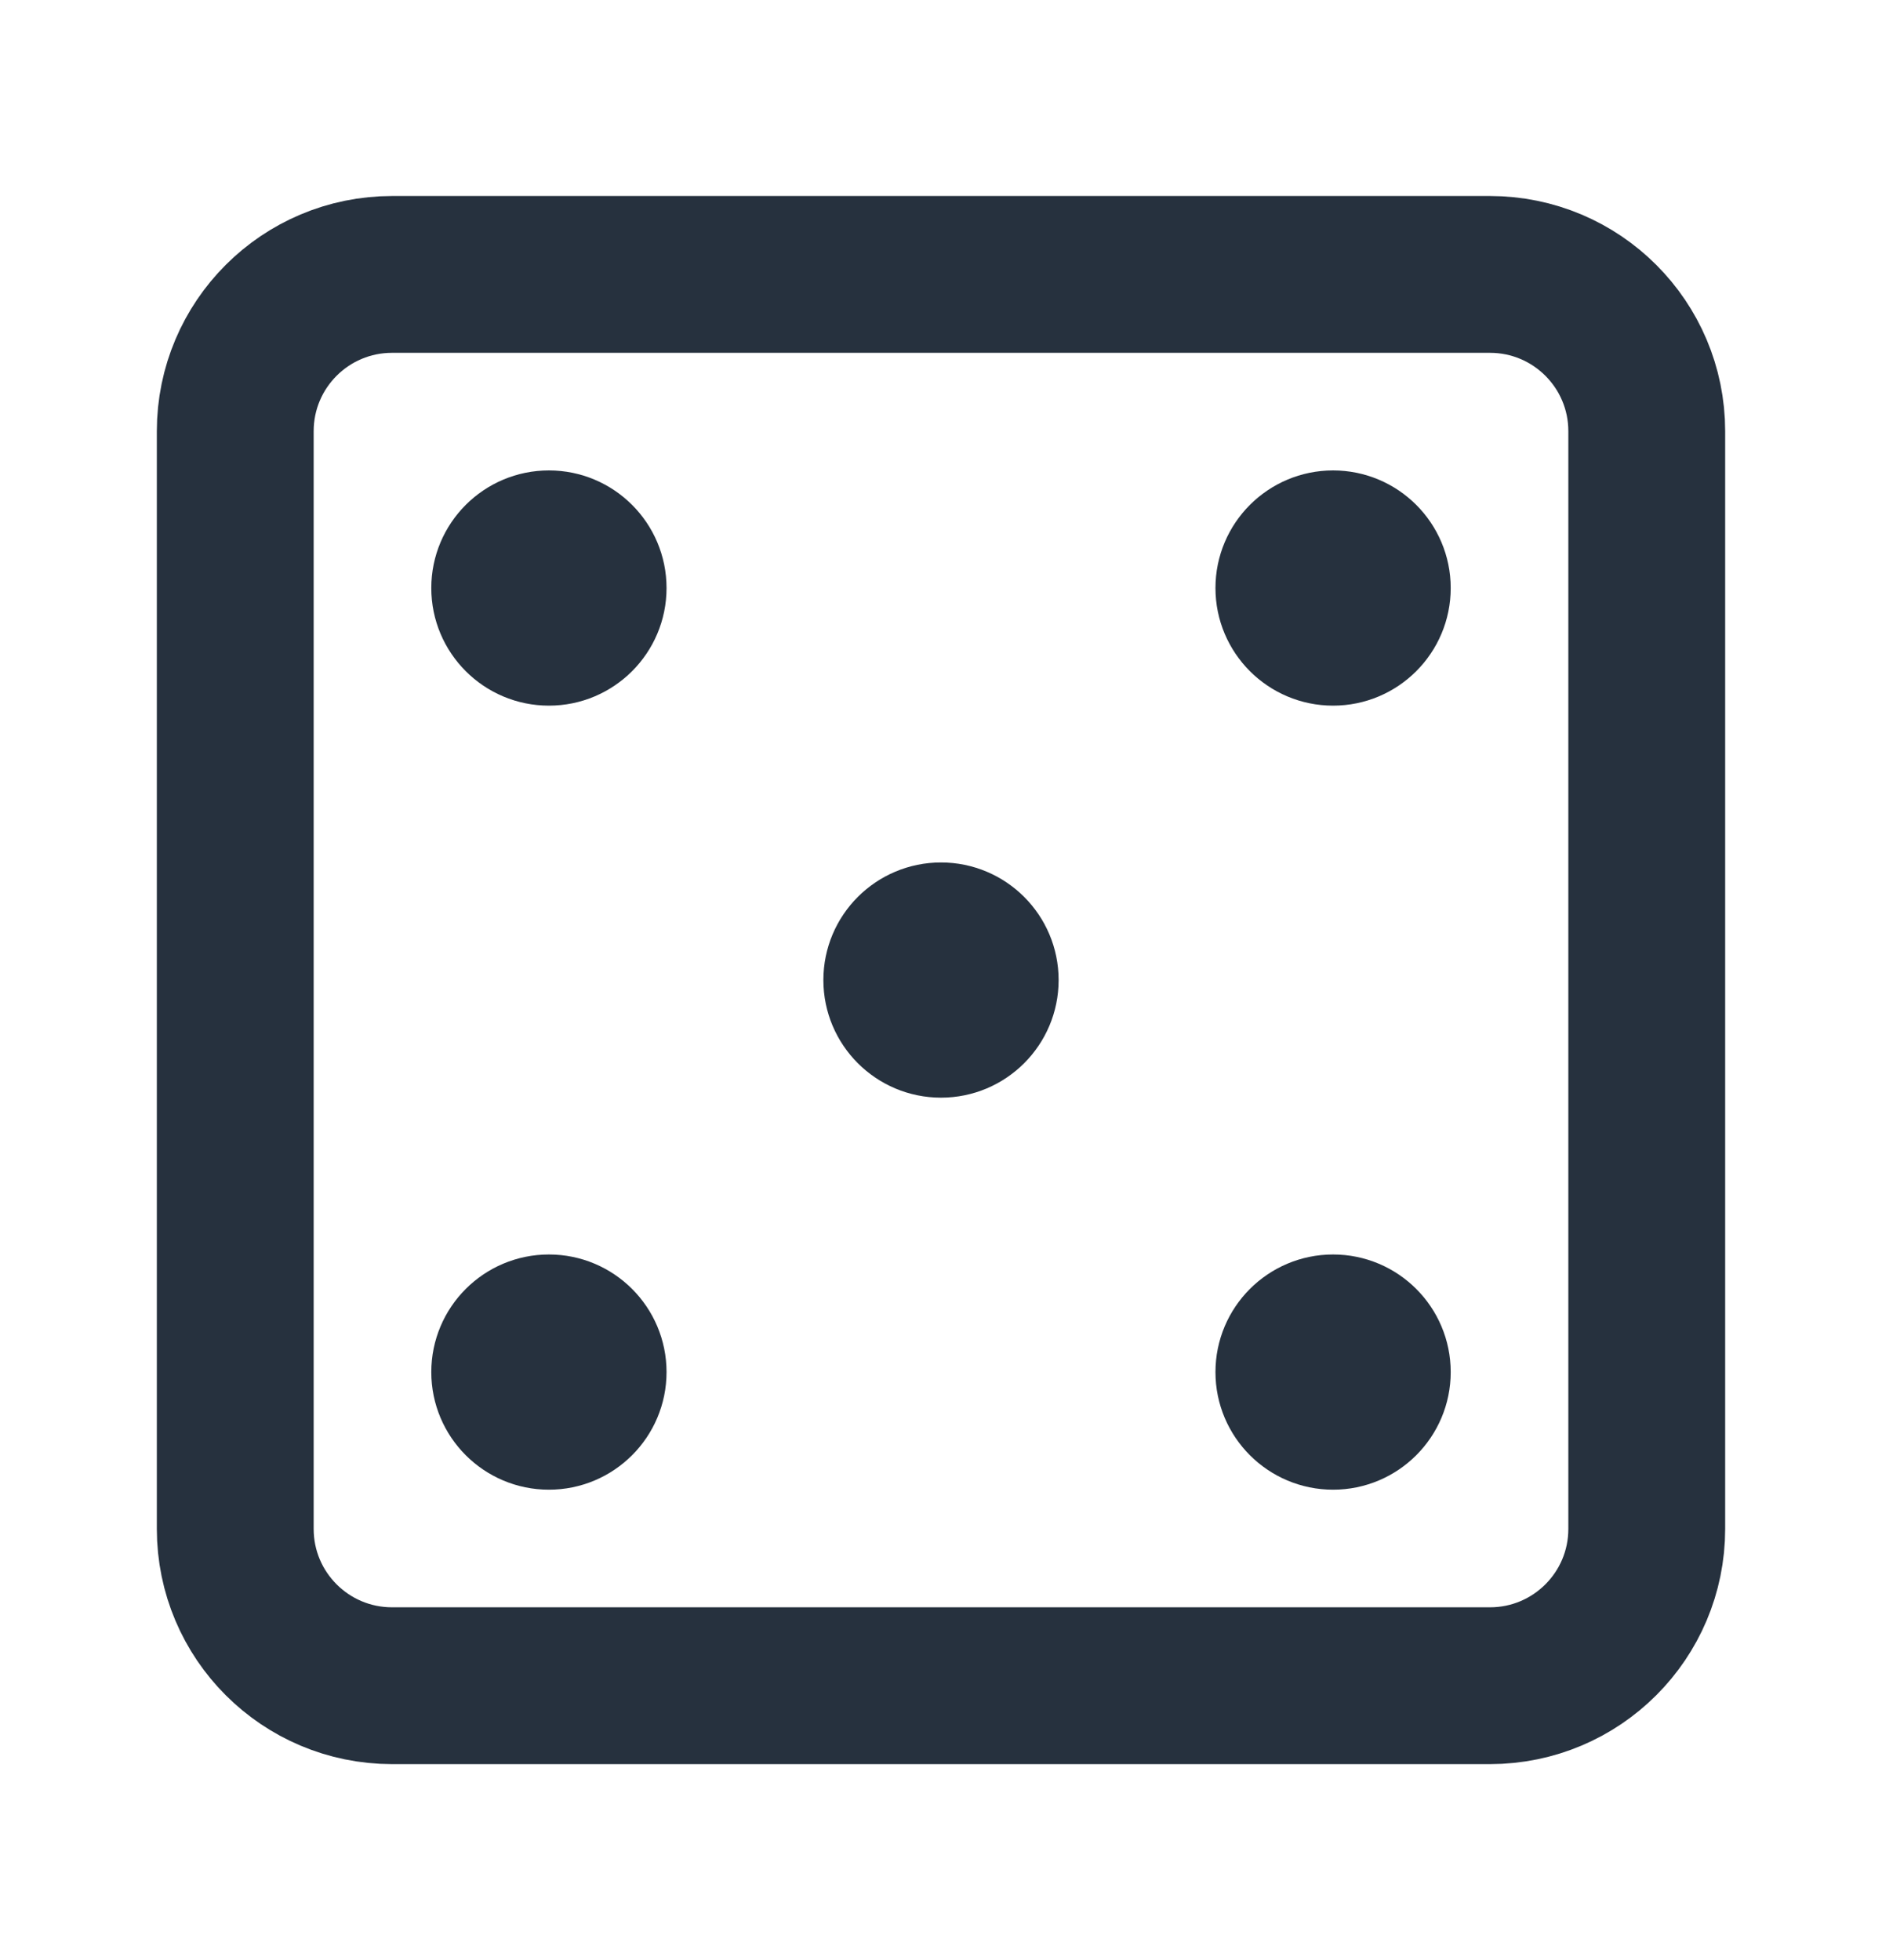
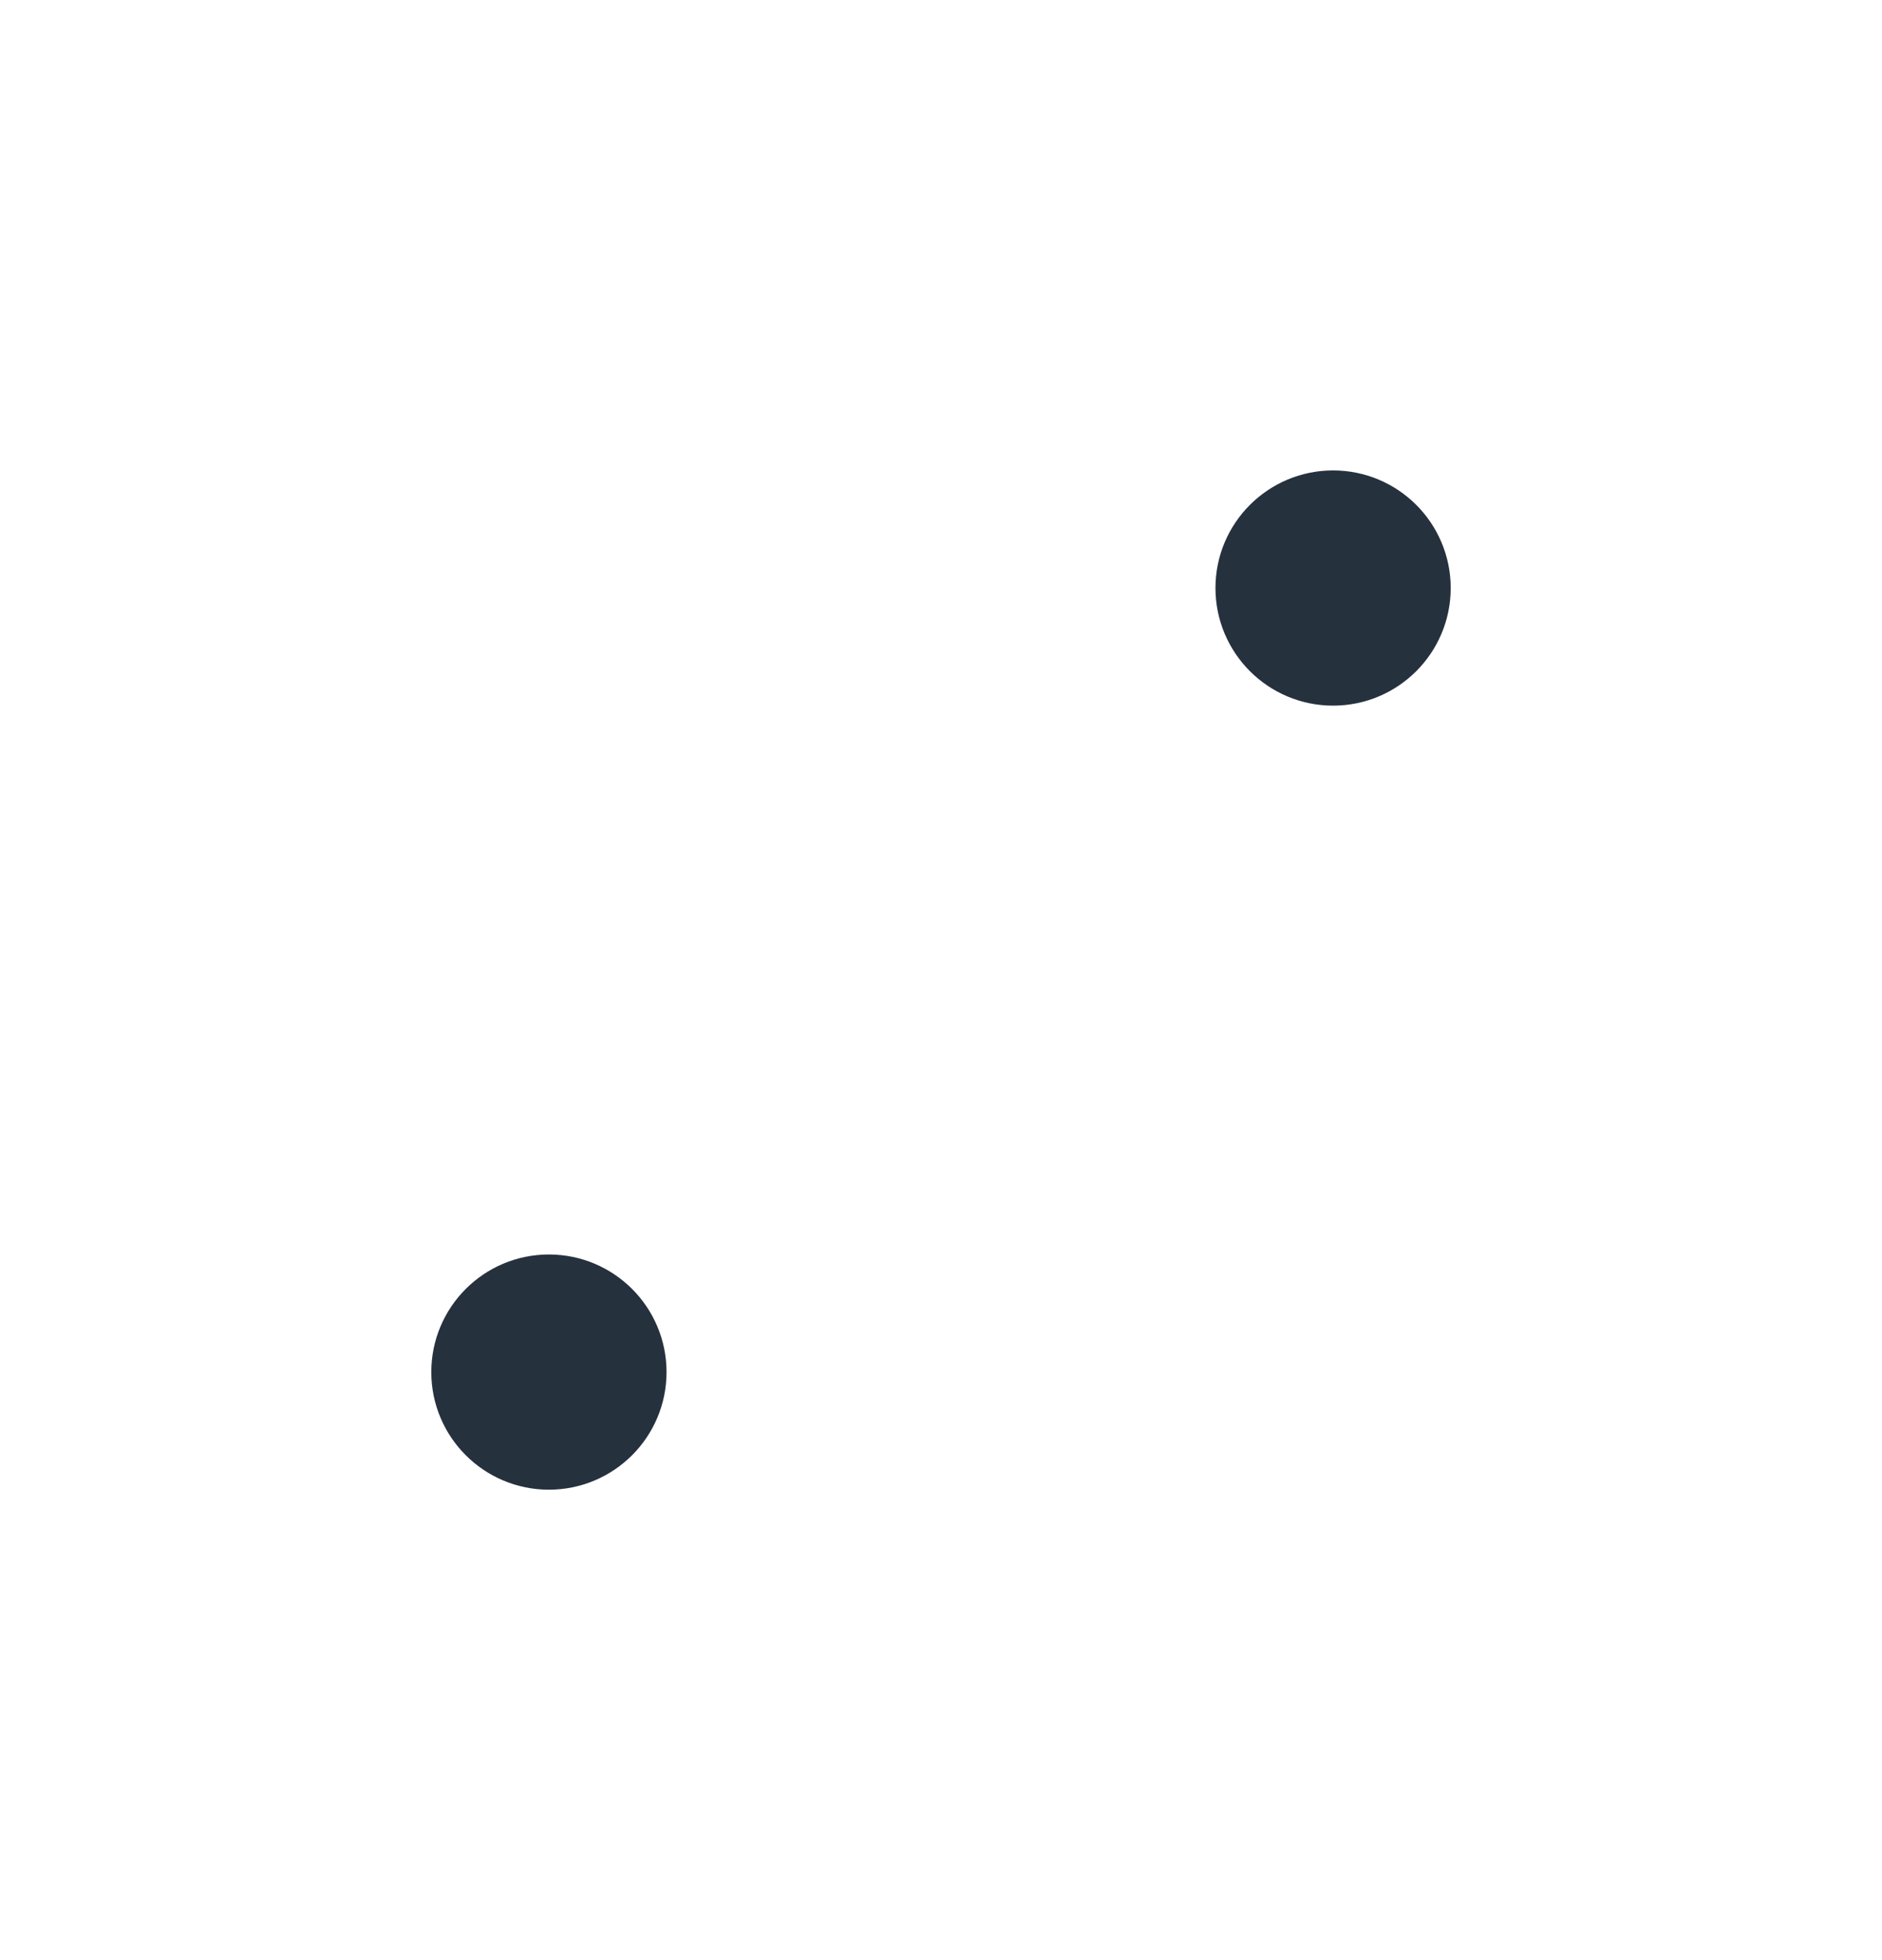
<svg xmlns="http://www.w3.org/2000/svg" width="24" height="25" viewBox="0 0 24 25" fill="none">
-   <path d="M19 3.5H5C3.895 3.5 3 4.395 3 5.5V19.5C3 20.605 3.895 21.5 5 21.5H19C20.105 21.5 21 20.605 21 19.5V5.5C21 4.395 20.105 3.5 19 3.5Z" stroke="#26313E" stroke-width="2" stroke-miterlimit="10" />
-   <path d="M7 8.5C7.552 8.5 8 8.052 8 7.5C8 6.948 7.552 6.5 7 6.5C6.448 6.5 6 6.948 6 7.5C6 8.052 6.448 8.5 7 8.5Z" fill="#26313E" stroke="#26313E" stroke-miterlimit="10" />
-   <path d="M12 13.5C12.552 13.5 13 13.052 13 12.5C13 11.948 12.552 11.5 12 11.5C11.448 11.5 11 11.948 11 12.5C11 13.052 11.448 13.5 12 13.5Z" fill="#26313E" stroke="#26313E" stroke-miterlimit="10" />
-   <path d="M17 18.5C17.552 18.5 18 18.052 18 17.5C18 16.948 17.552 16.5 17 16.5C16.448 16.5 16 16.948 16 17.5C16 18.052 16.448 18.5 17 18.5Z" fill="#26313E" stroke="#26313E" stroke-miterlimit="10" />
  <path d="M7 18.5C7.552 18.5 8 18.052 8 17.5C8 16.948 7.552 16.5 7 16.5C6.448 16.5 6 16.948 6 17.5C6 18.052 6.448 18.5 7 18.5Z" fill="#26313E" stroke="#26313E" stroke-miterlimit="10" />
  <path d="M17 8.5C17.552 8.5 18 8.052 18 7.5C18 6.948 17.552 6.5 17 6.5C16.448 6.5 16 6.948 16 7.5C16 8.052 16.448 8.5 17 8.5Z" fill="#26313E" stroke="#26313E" stroke-miterlimit="10" />
</svg>